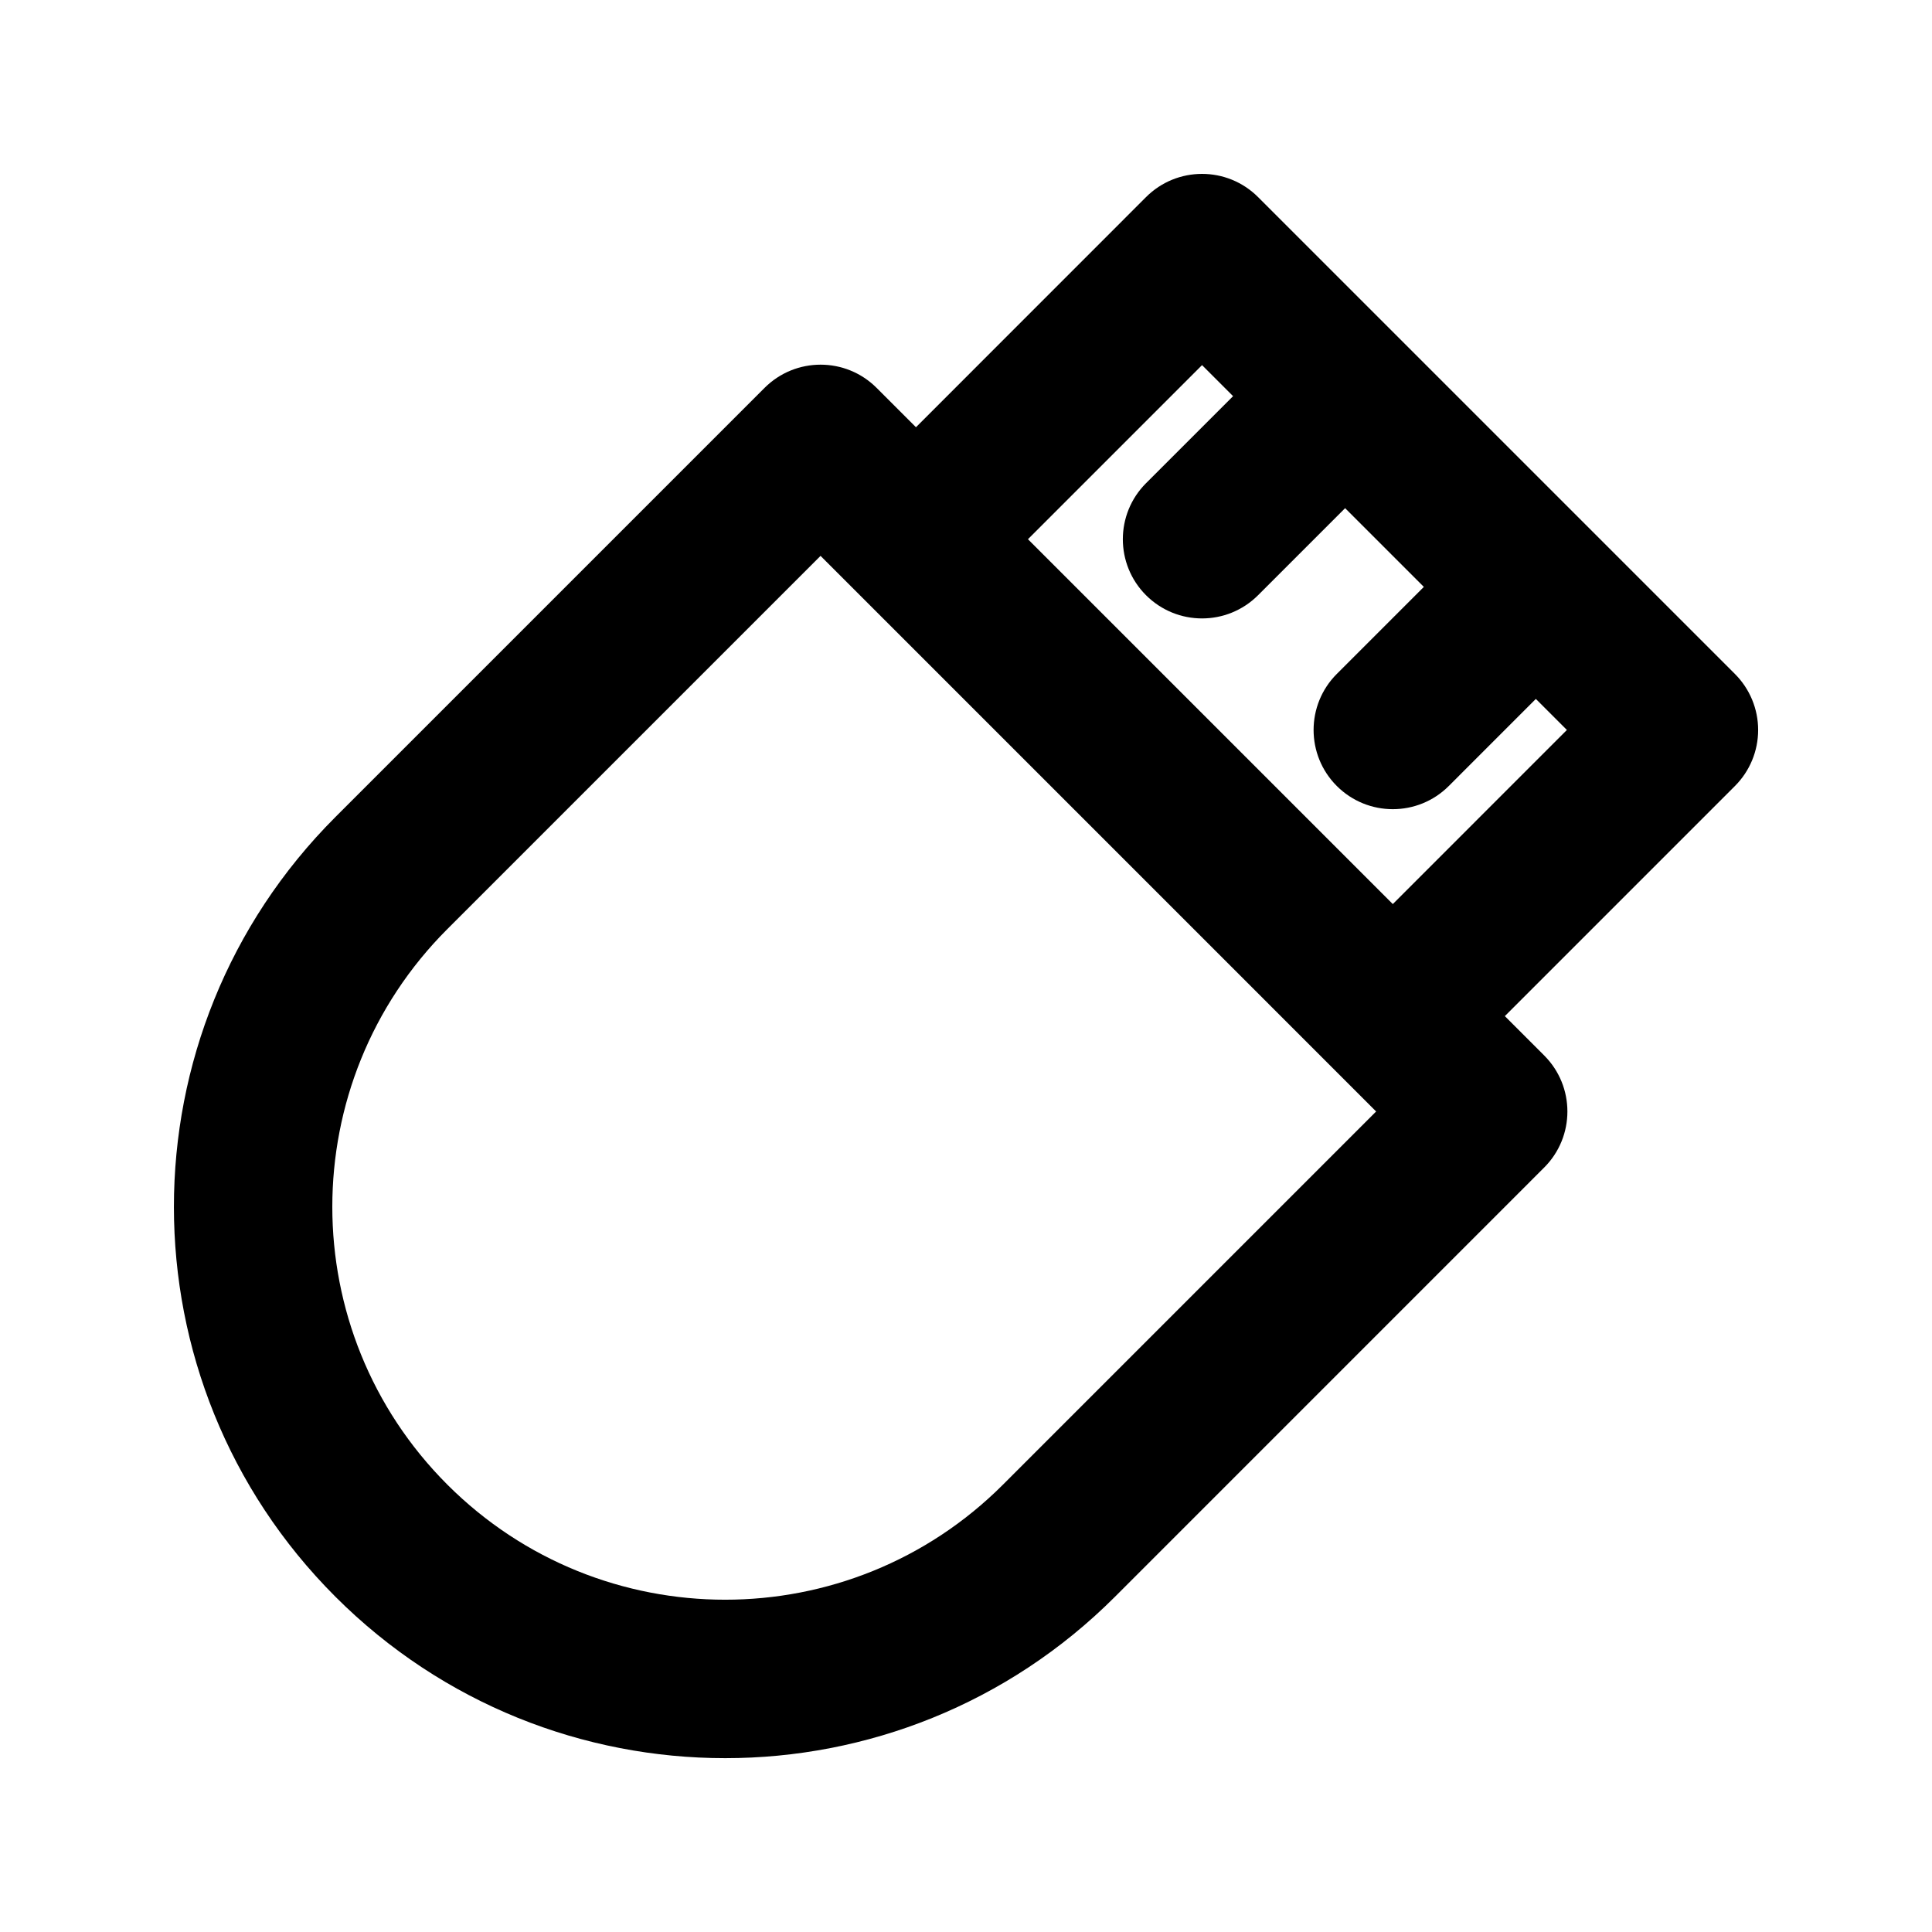
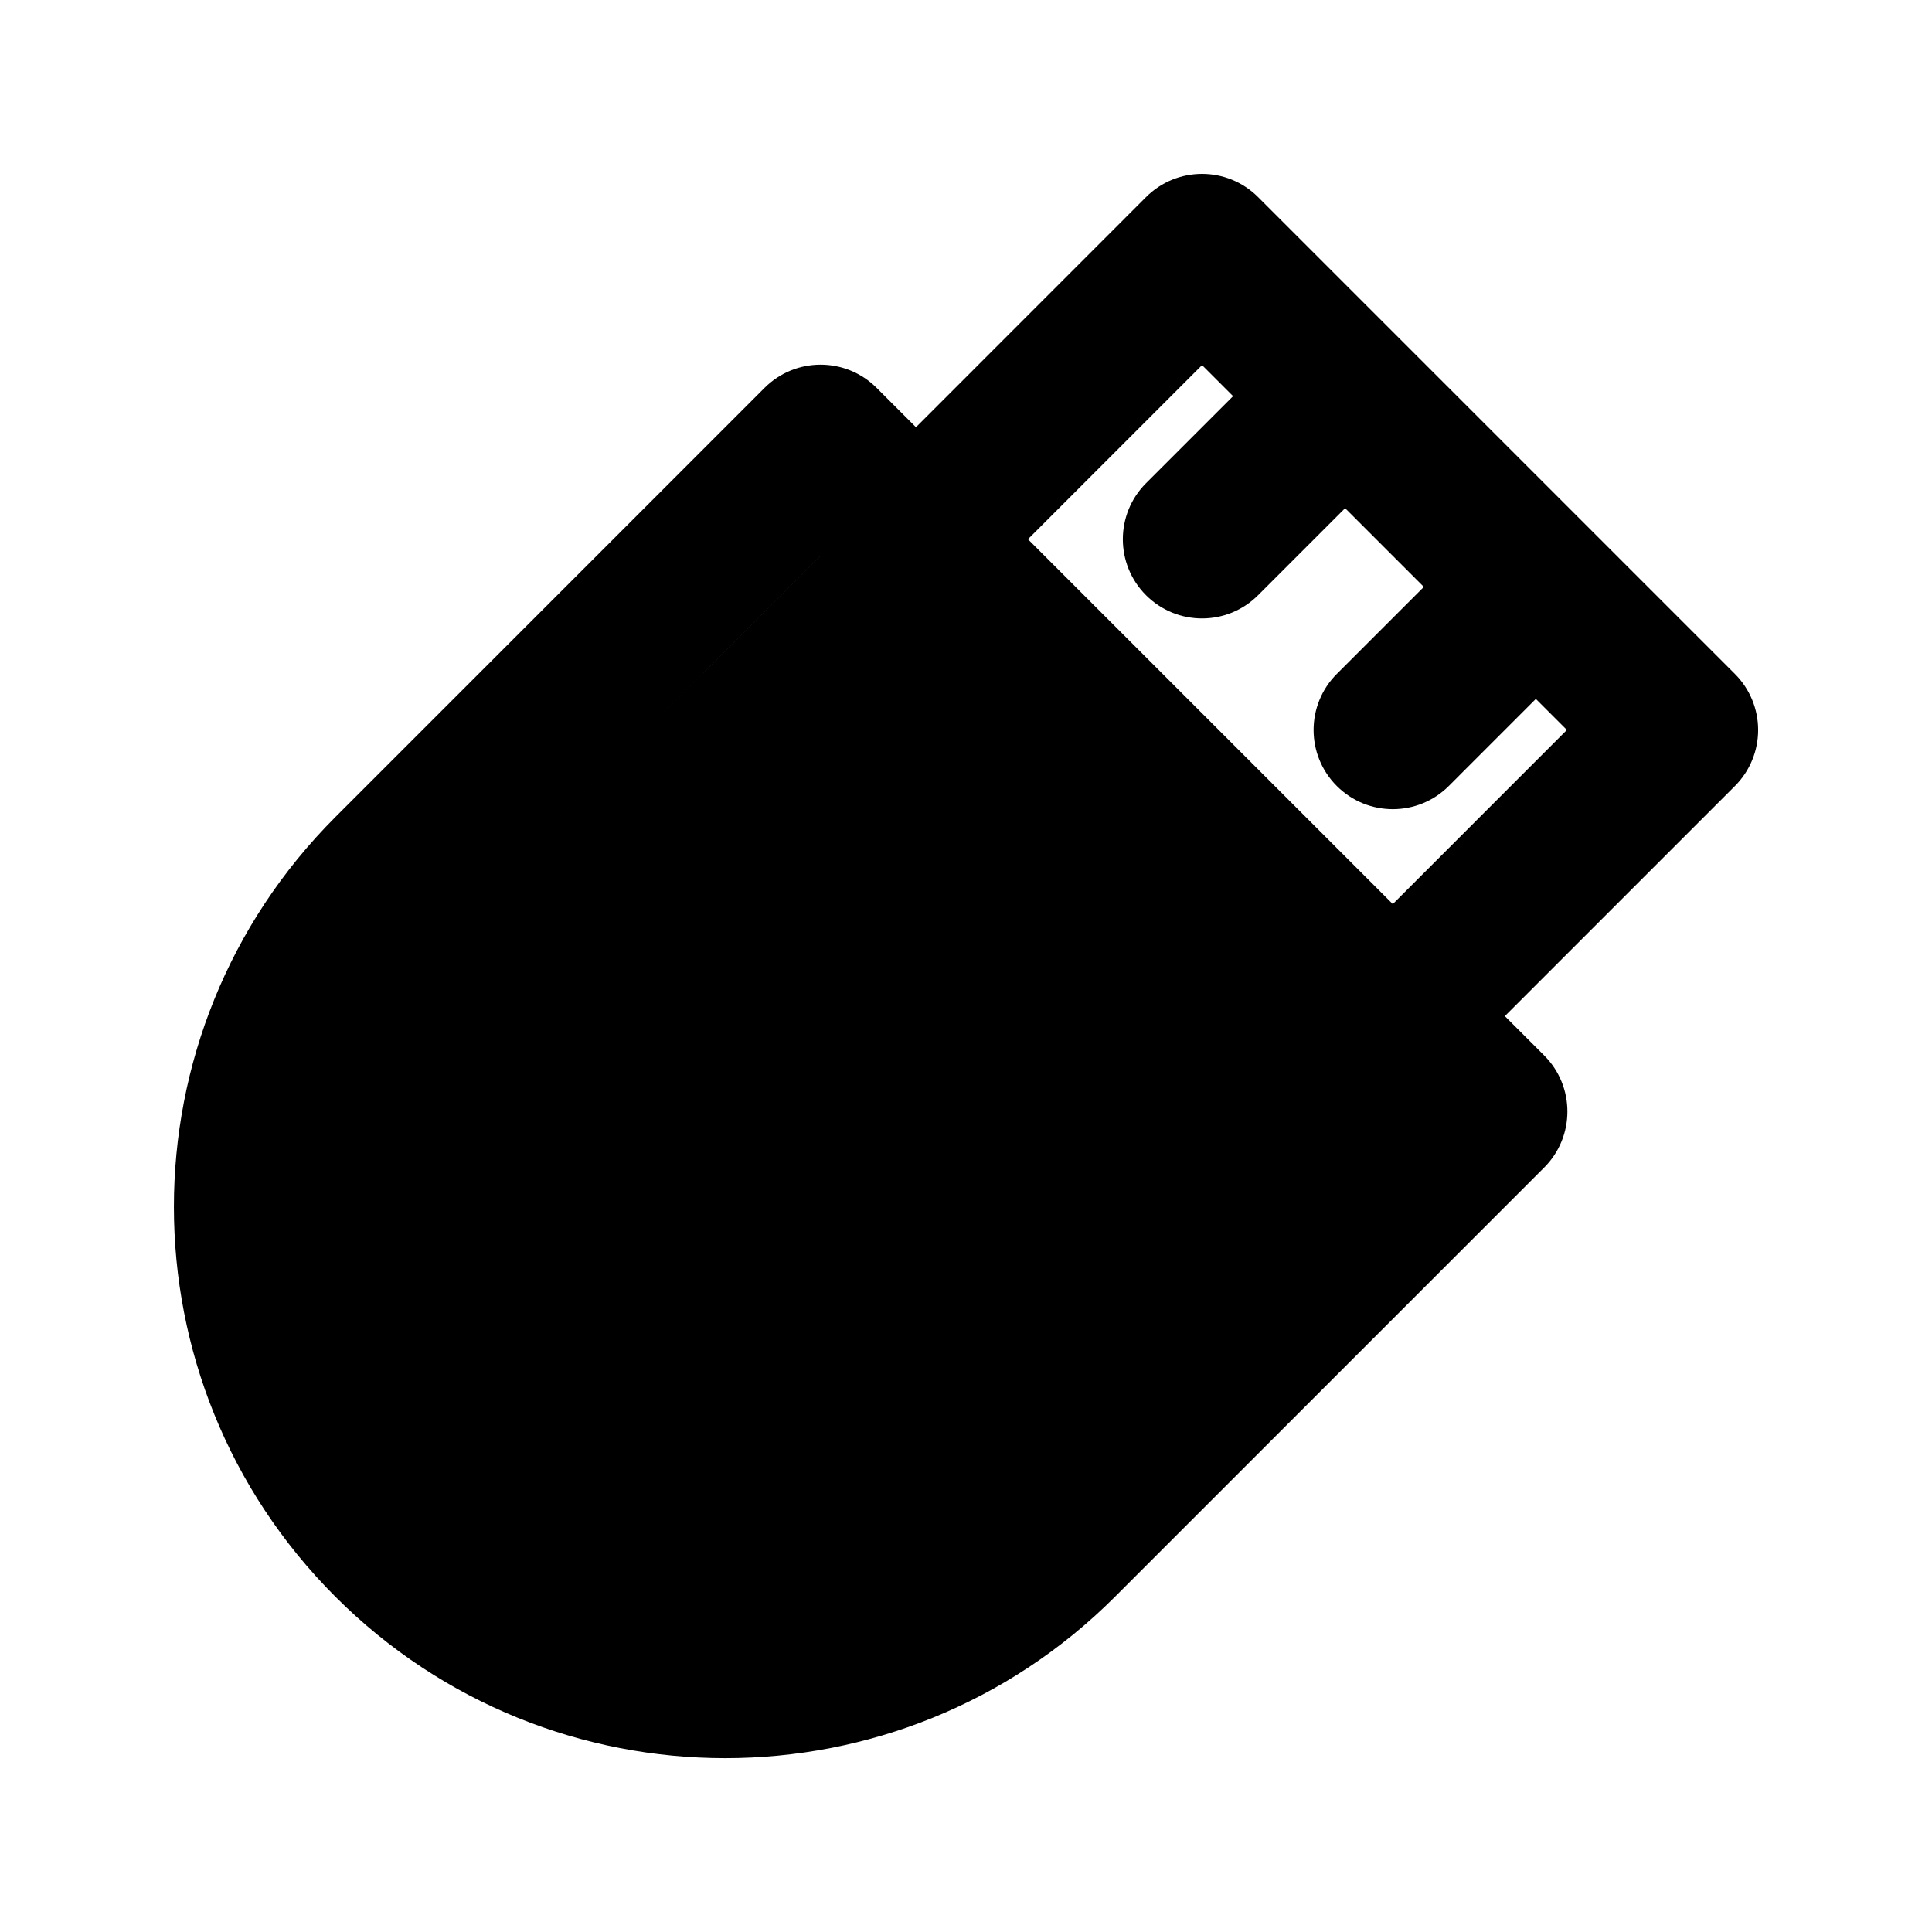
<svg xmlns="http://www.w3.org/2000/svg" fill="#000000" width="800px" height="800px" version="1.1" viewBox="144 144 512 512">
-   <path d="m447.71 196.23c8.199-8.199 21.488-8.199 29.688 0l126.38 126.38c3.938 3.938 6.148 9.277 6.148 14.844 0 5.566-2.211 10.906-6.148 14.844l-60.98 60.984 10.43 10.43c8.199 8.195 8.199 21.488 0 29.688l-113.73 113.74c-57.055 57.055-149.56 57.055-206.62 0-57.055-57.055-57.055-149.56 0-206.61l113.74-113.74c8.199-8.199 21.492-8.199 29.688 0l10.434 10.43zm-31.293 90.668 96.688 96.691 46.137-46.141-8.227-8.227-23.066 23.07c-8.199 8.199-21.488 8.199-29.688 0-8.195-8.199-8.195-21.488 0-29.688l23.07-23.07-20.863-20.863-23.07 23.07c-8.199 8.199-21.488 8.199-29.688 0-8.195-8.195-8.195-21.488 0-29.688l23.07-23.066-8.227-8.227zm-54.965 4.414-98.895 98.895c-40.656 40.656-40.656 106.58 0 147.24 40.66 40.656 106.58 40.656 147.24 0l98.891-98.895z" fill-rule="evenodd" />
+   <path d="m447.71 196.23c8.199-8.199 21.488-8.199 29.688 0l126.38 126.38c3.938 3.938 6.148 9.277 6.148 14.844 0 5.566-2.211 10.906-6.148 14.844l-60.98 60.984 10.43 10.43c8.199 8.195 8.199 21.488 0 29.688l-113.73 113.74c-57.055 57.055-149.56 57.055-206.62 0-57.055-57.055-57.055-149.56 0-206.61l113.74-113.74c8.199-8.199 21.492-8.199 29.688 0l10.434 10.43zm-31.293 90.668 96.688 96.691 46.137-46.141-8.227-8.227-23.066 23.07c-8.199 8.199-21.488 8.199-29.688 0-8.195-8.199-8.195-21.488 0-29.688l23.07-23.07-20.863-20.863-23.07 23.07c-8.199 8.199-21.488 8.199-29.688 0-8.195-8.195-8.195-21.488 0-29.688l23.07-23.066-8.227-8.227zm-54.965 4.414-98.895 98.895l98.891-98.895z" fill-rule="evenodd" />
</svg>